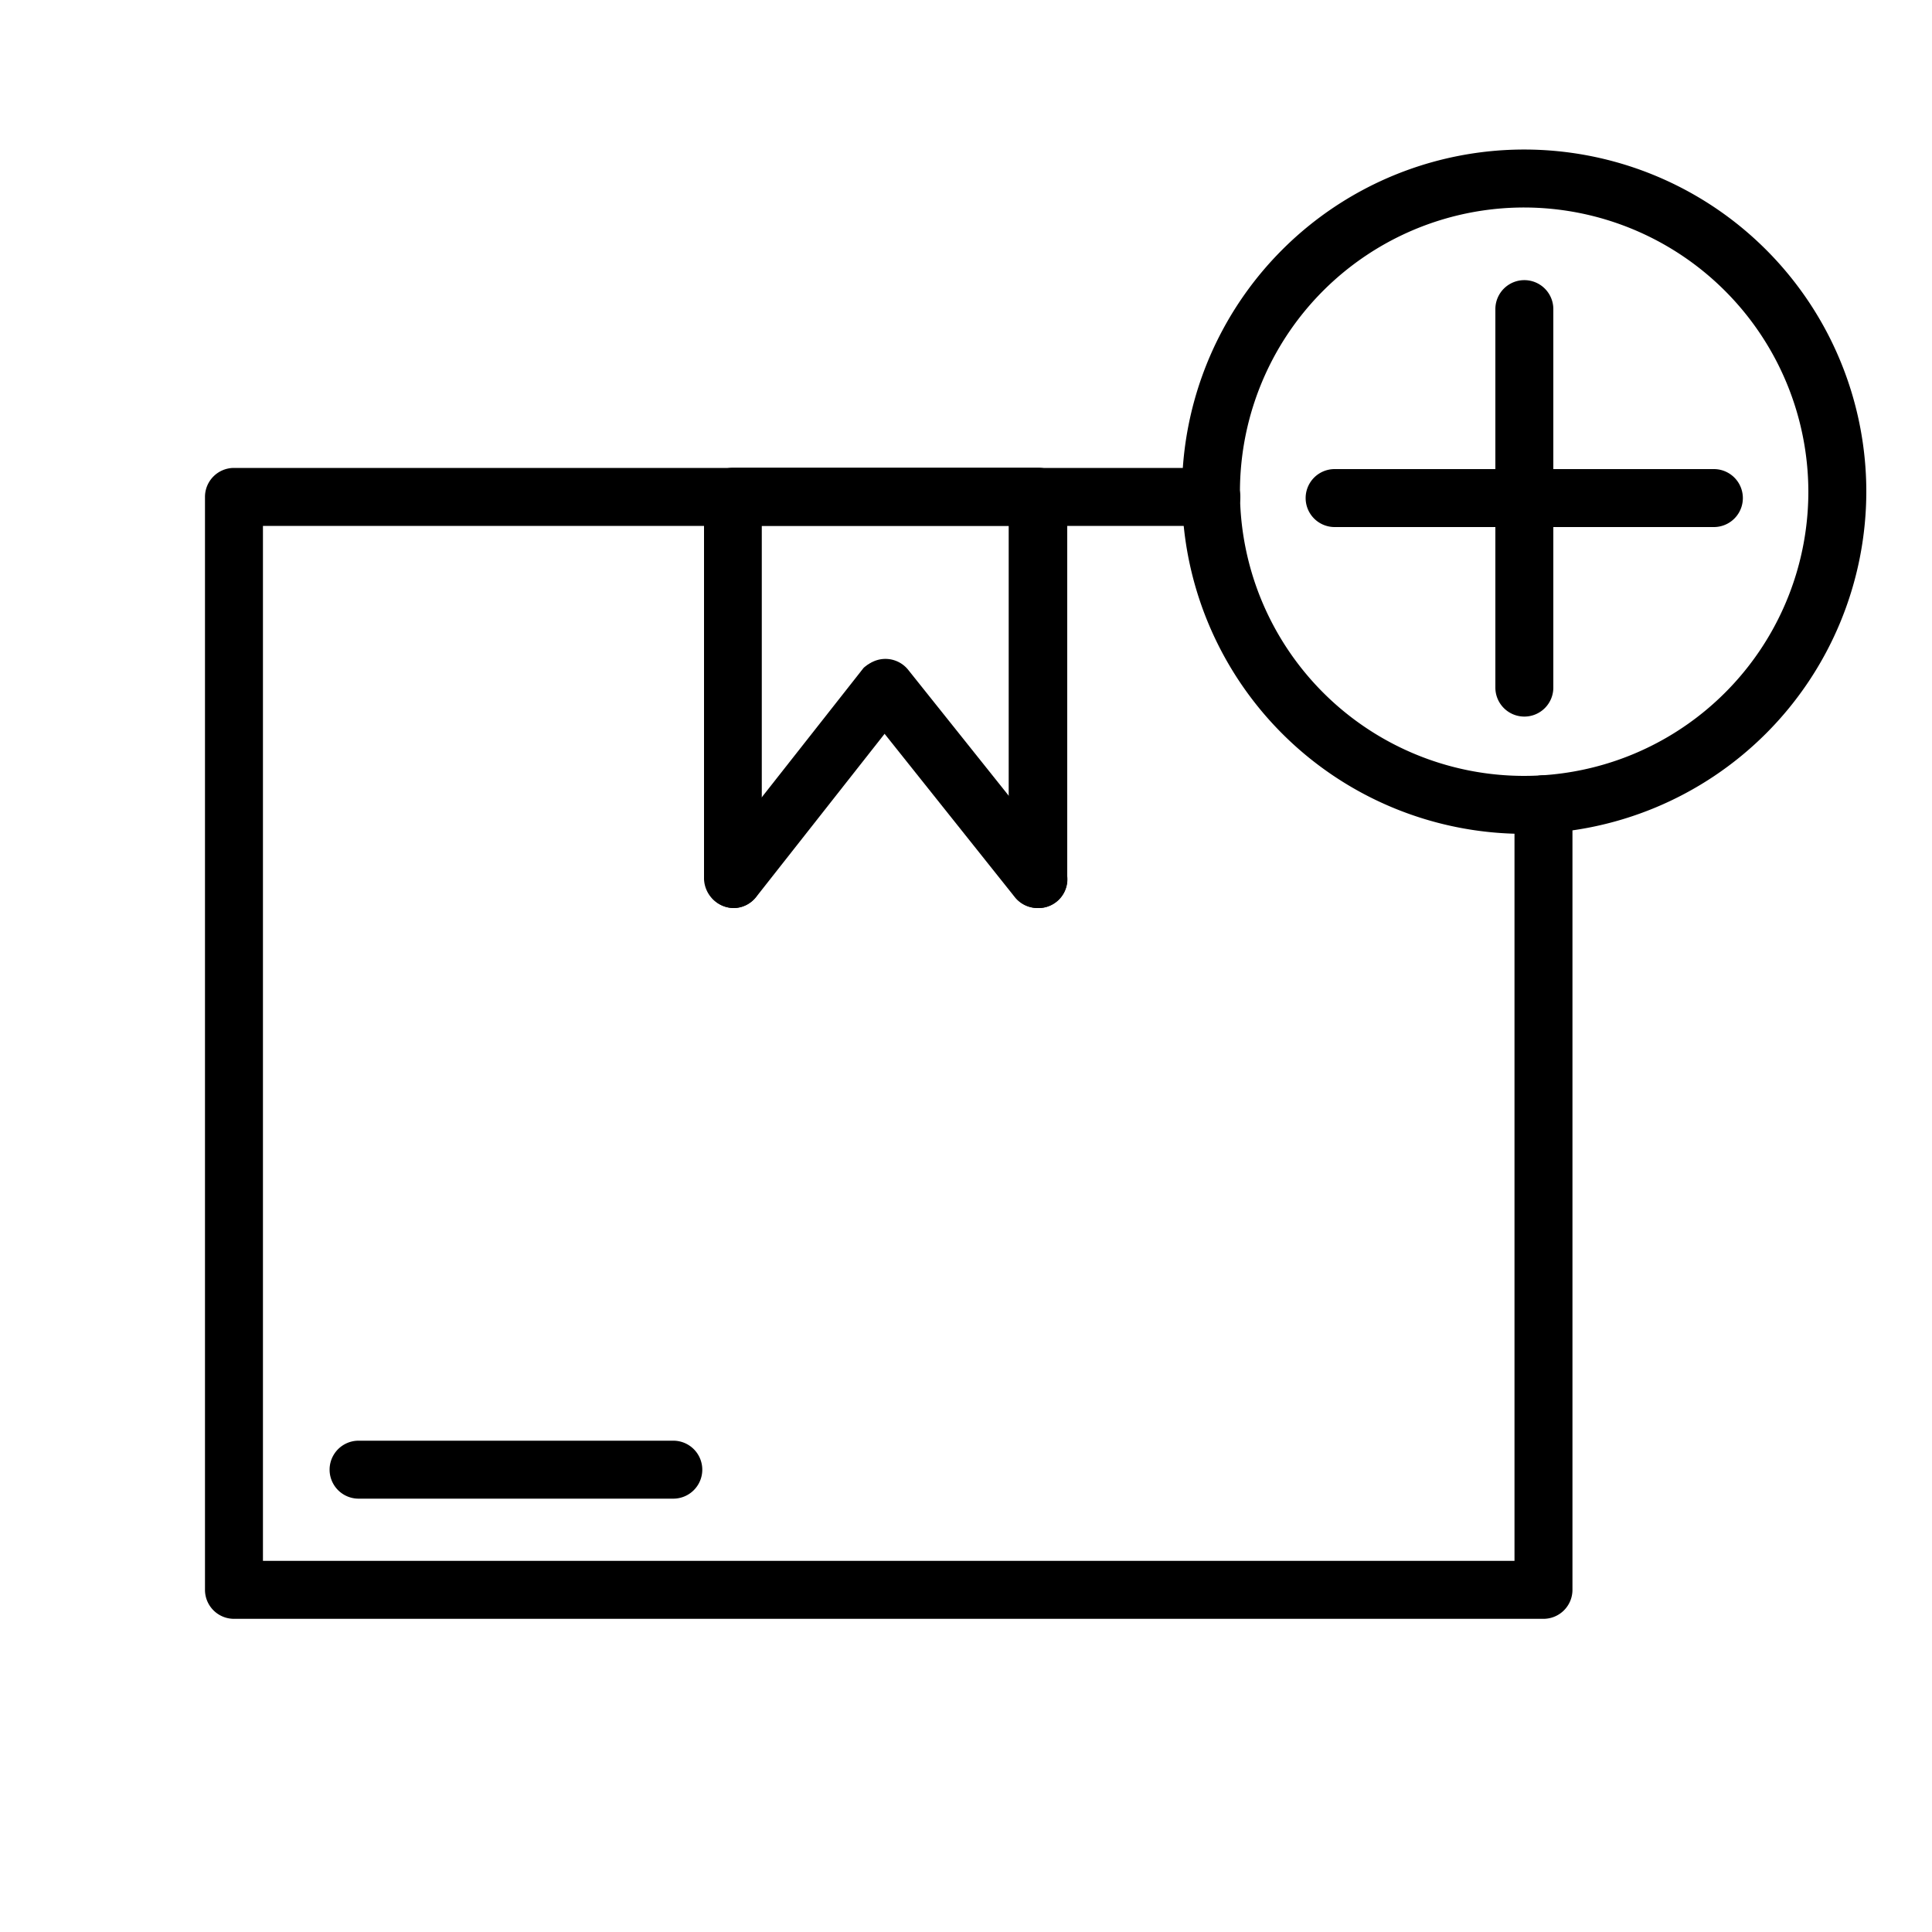
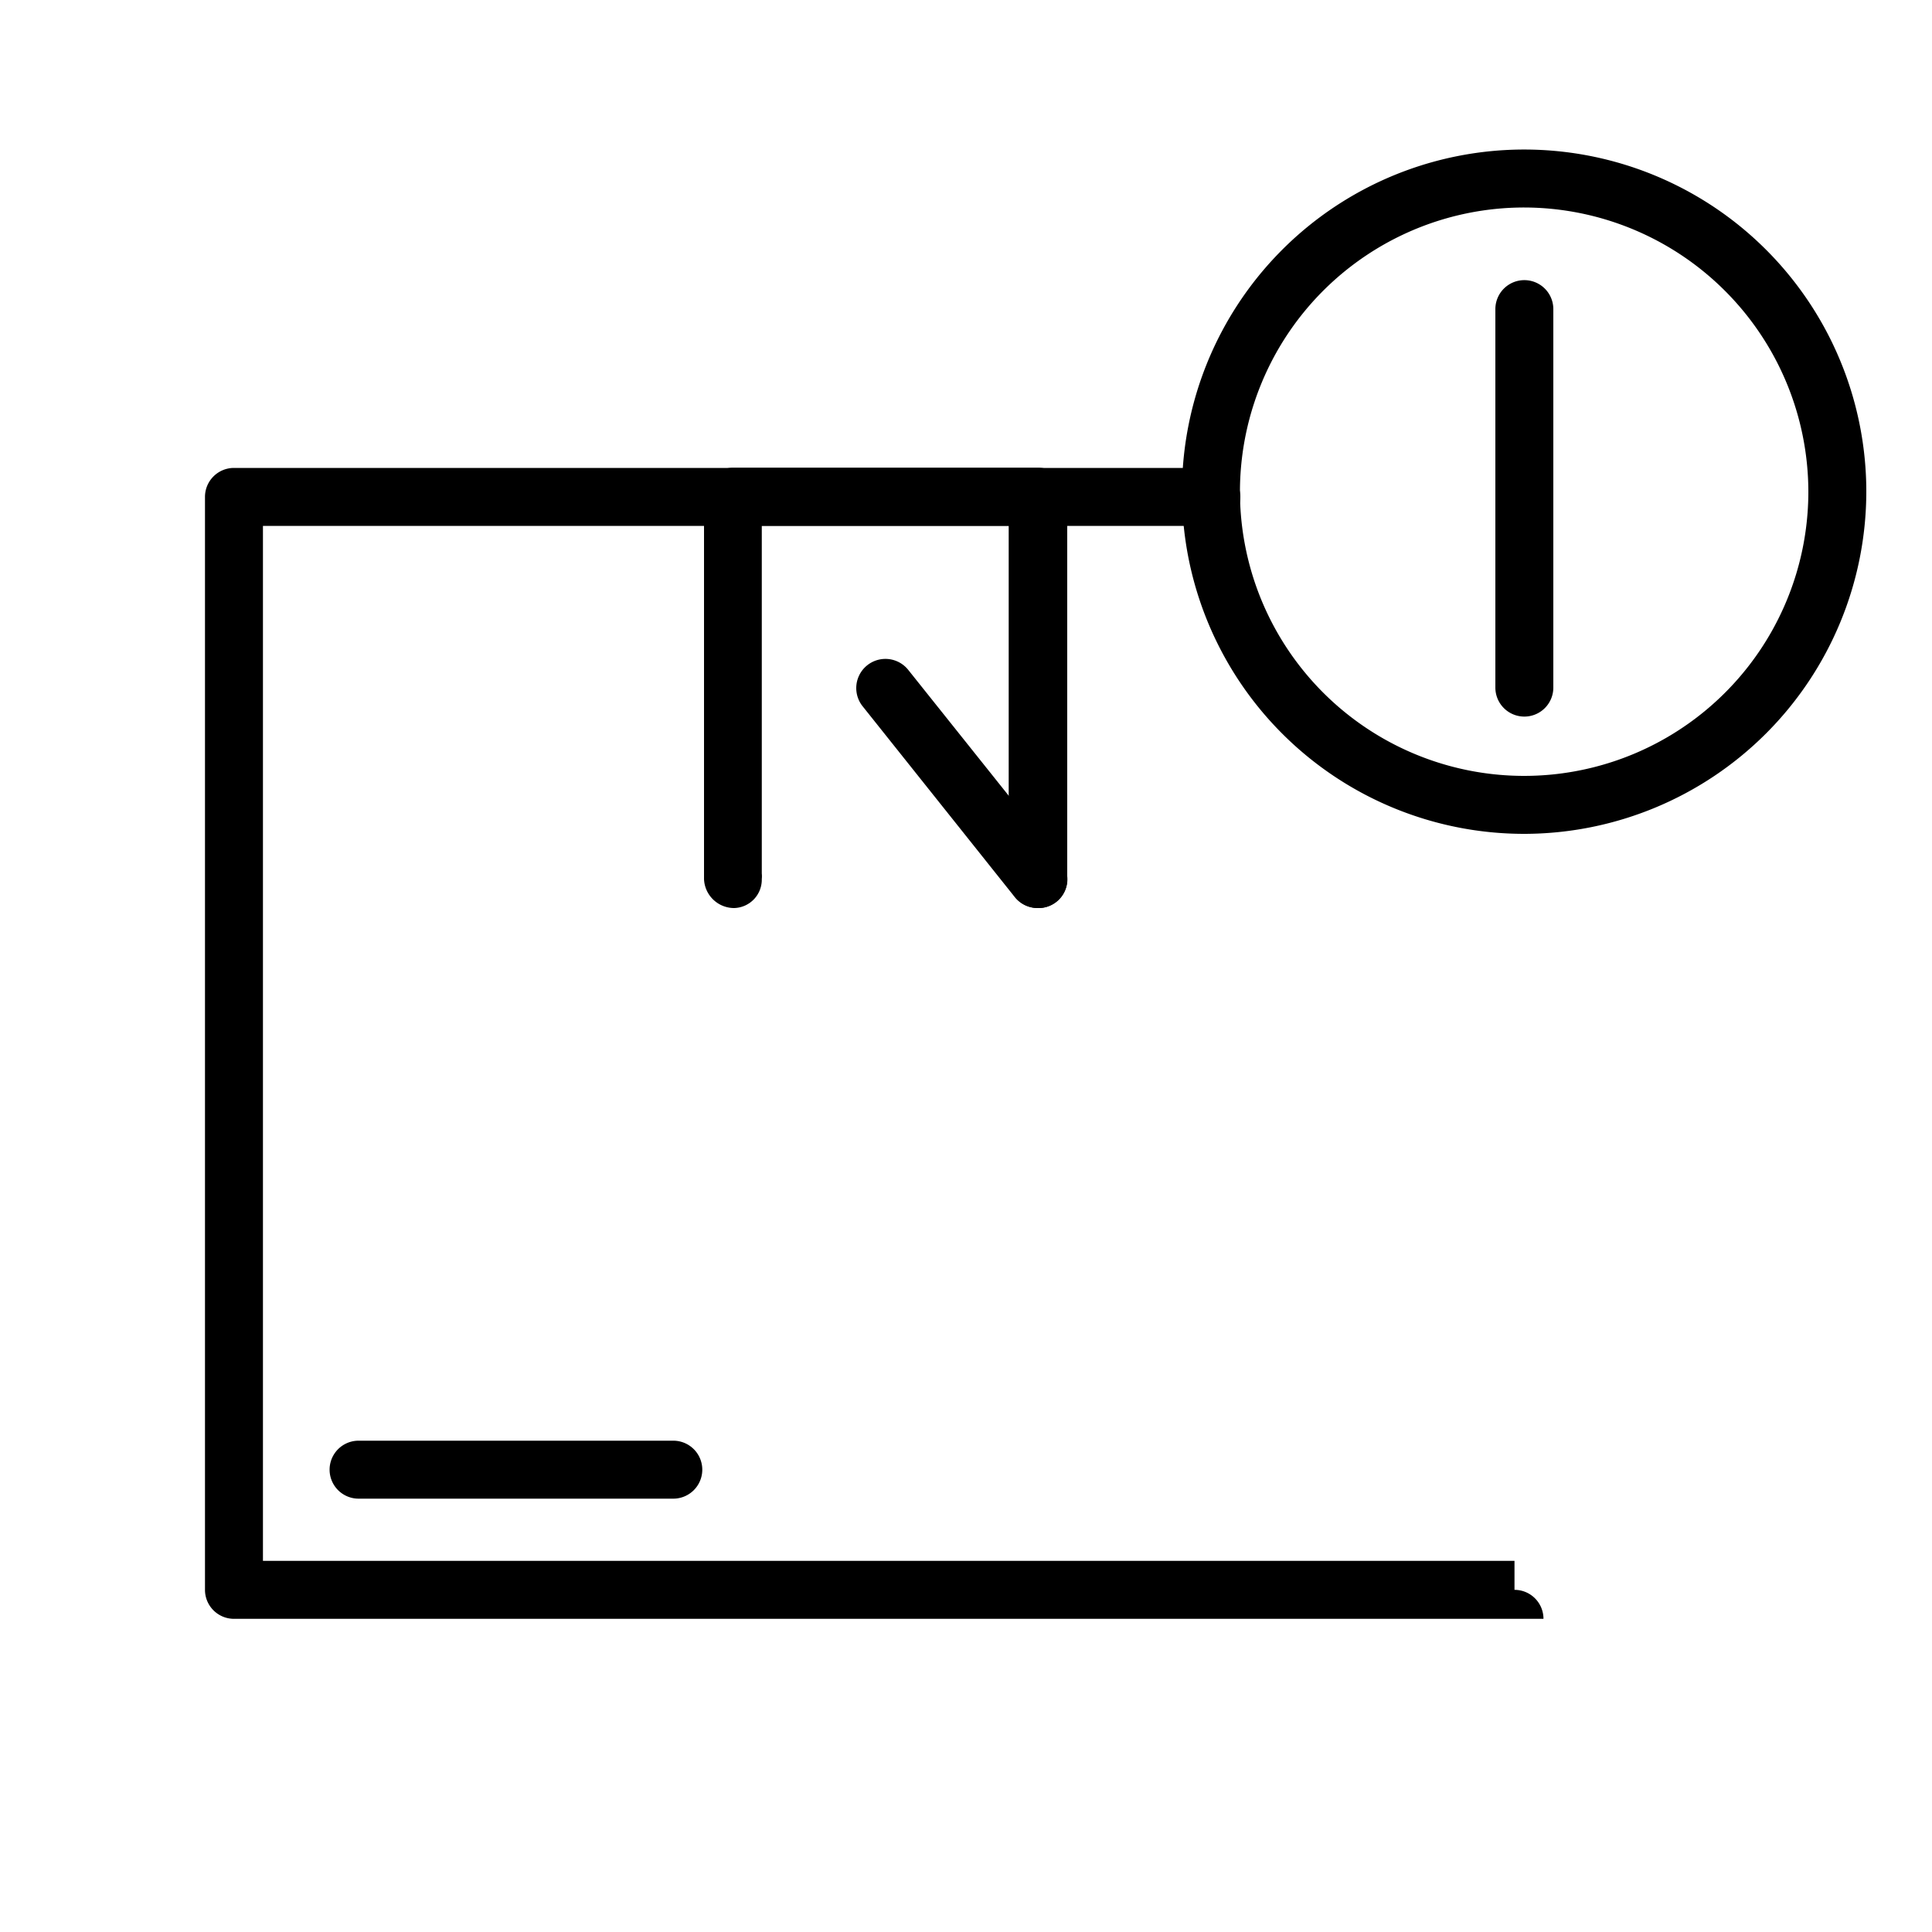
<svg xmlns="http://www.w3.org/2000/svg" fill="#000000" width="800px" height="800px" viewBox="0 0 100 100" data-name="Layer 1" id="Layer_1">
-   <path d="M79.89,83.79H12.11a1.5,1.5,0,0,1-1.5-1.5V25.72a1.5,1.5,0,0,1,1.5-1.5H62.7a1.5,1.5,0,0,1,0,3H13.61V80.79H78.39V41.63a1.5,1.5,0,0,1,3,0V82.29A1.5,1.5,0,0,1,79.89,83.79Z" />
+   <path d="M79.89,83.79H12.11a1.5,1.5,0,0,1-1.5-1.5V25.72a1.5,1.5,0,0,1,1.5-1.5H62.7a1.5,1.5,0,0,1,0,3H13.61V80.79H78.39V41.63V82.29A1.5,1.5,0,0,1,79.89,83.79Z" />
  <path d="M53.73,47a1.52,1.52,0,0,1-1.52-1.5,1.37,1.37,0,0,1,0-.19V27.21H39.43v18a1.43,1.43,0,0,1,0,.29A1.47,1.47,0,0,1,38,47a1.56,1.56,0,0,1-1.56-1.5V25.71a1.51,1.51,0,0,1,1.5-1.5h15.8a1.51,1.51,0,0,1,1.5,1.5V45.46A1.5,1.5,0,0,1,53.73,47Z" />
  <path d="M53.7,47a1.5,1.5,0,0,1-1.17-.56l-7.87-9.87A1.5,1.5,0,1,1,47,34.66l7.88,9.87A1.49,1.49,0,0,1,53.7,47Z" />
-   <path d="M38,47a1.49,1.49,0,0,1-1.17-2.43l7.87-10A1.5,1.5,0,0,1,47,36.44l-7.87,10A1.5,1.5,0,0,1,38,47Z" />
  <path d="M34.85,77.57H18.56a1.5,1.5,0,0,1,0-3H34.85a1.5,1.5,0,0,1,0,3Z" />
  <path d="M78.9,43.16A17.71,17.71,0,1,1,96.6,25.45,17.73,17.73,0,0,1,78.9,43.16Zm0-32.42A14.71,14.71,0,1,0,93.6,25.45,14.73,14.73,0,0,0,78.9,10.74Z" />
  <path d="M78.9,37.09a1.5,1.5,0,0,1-1.5-1.5V16a1.5,1.5,0,0,1,3,0V35.59A1.5,1.5,0,0,1,78.9,37.09Z" />
-   <path d="M88.71,27.28H69.08a1.5,1.5,0,0,1,0-3H88.71a1.5,1.5,0,0,1,0,3Z" />
</svg>